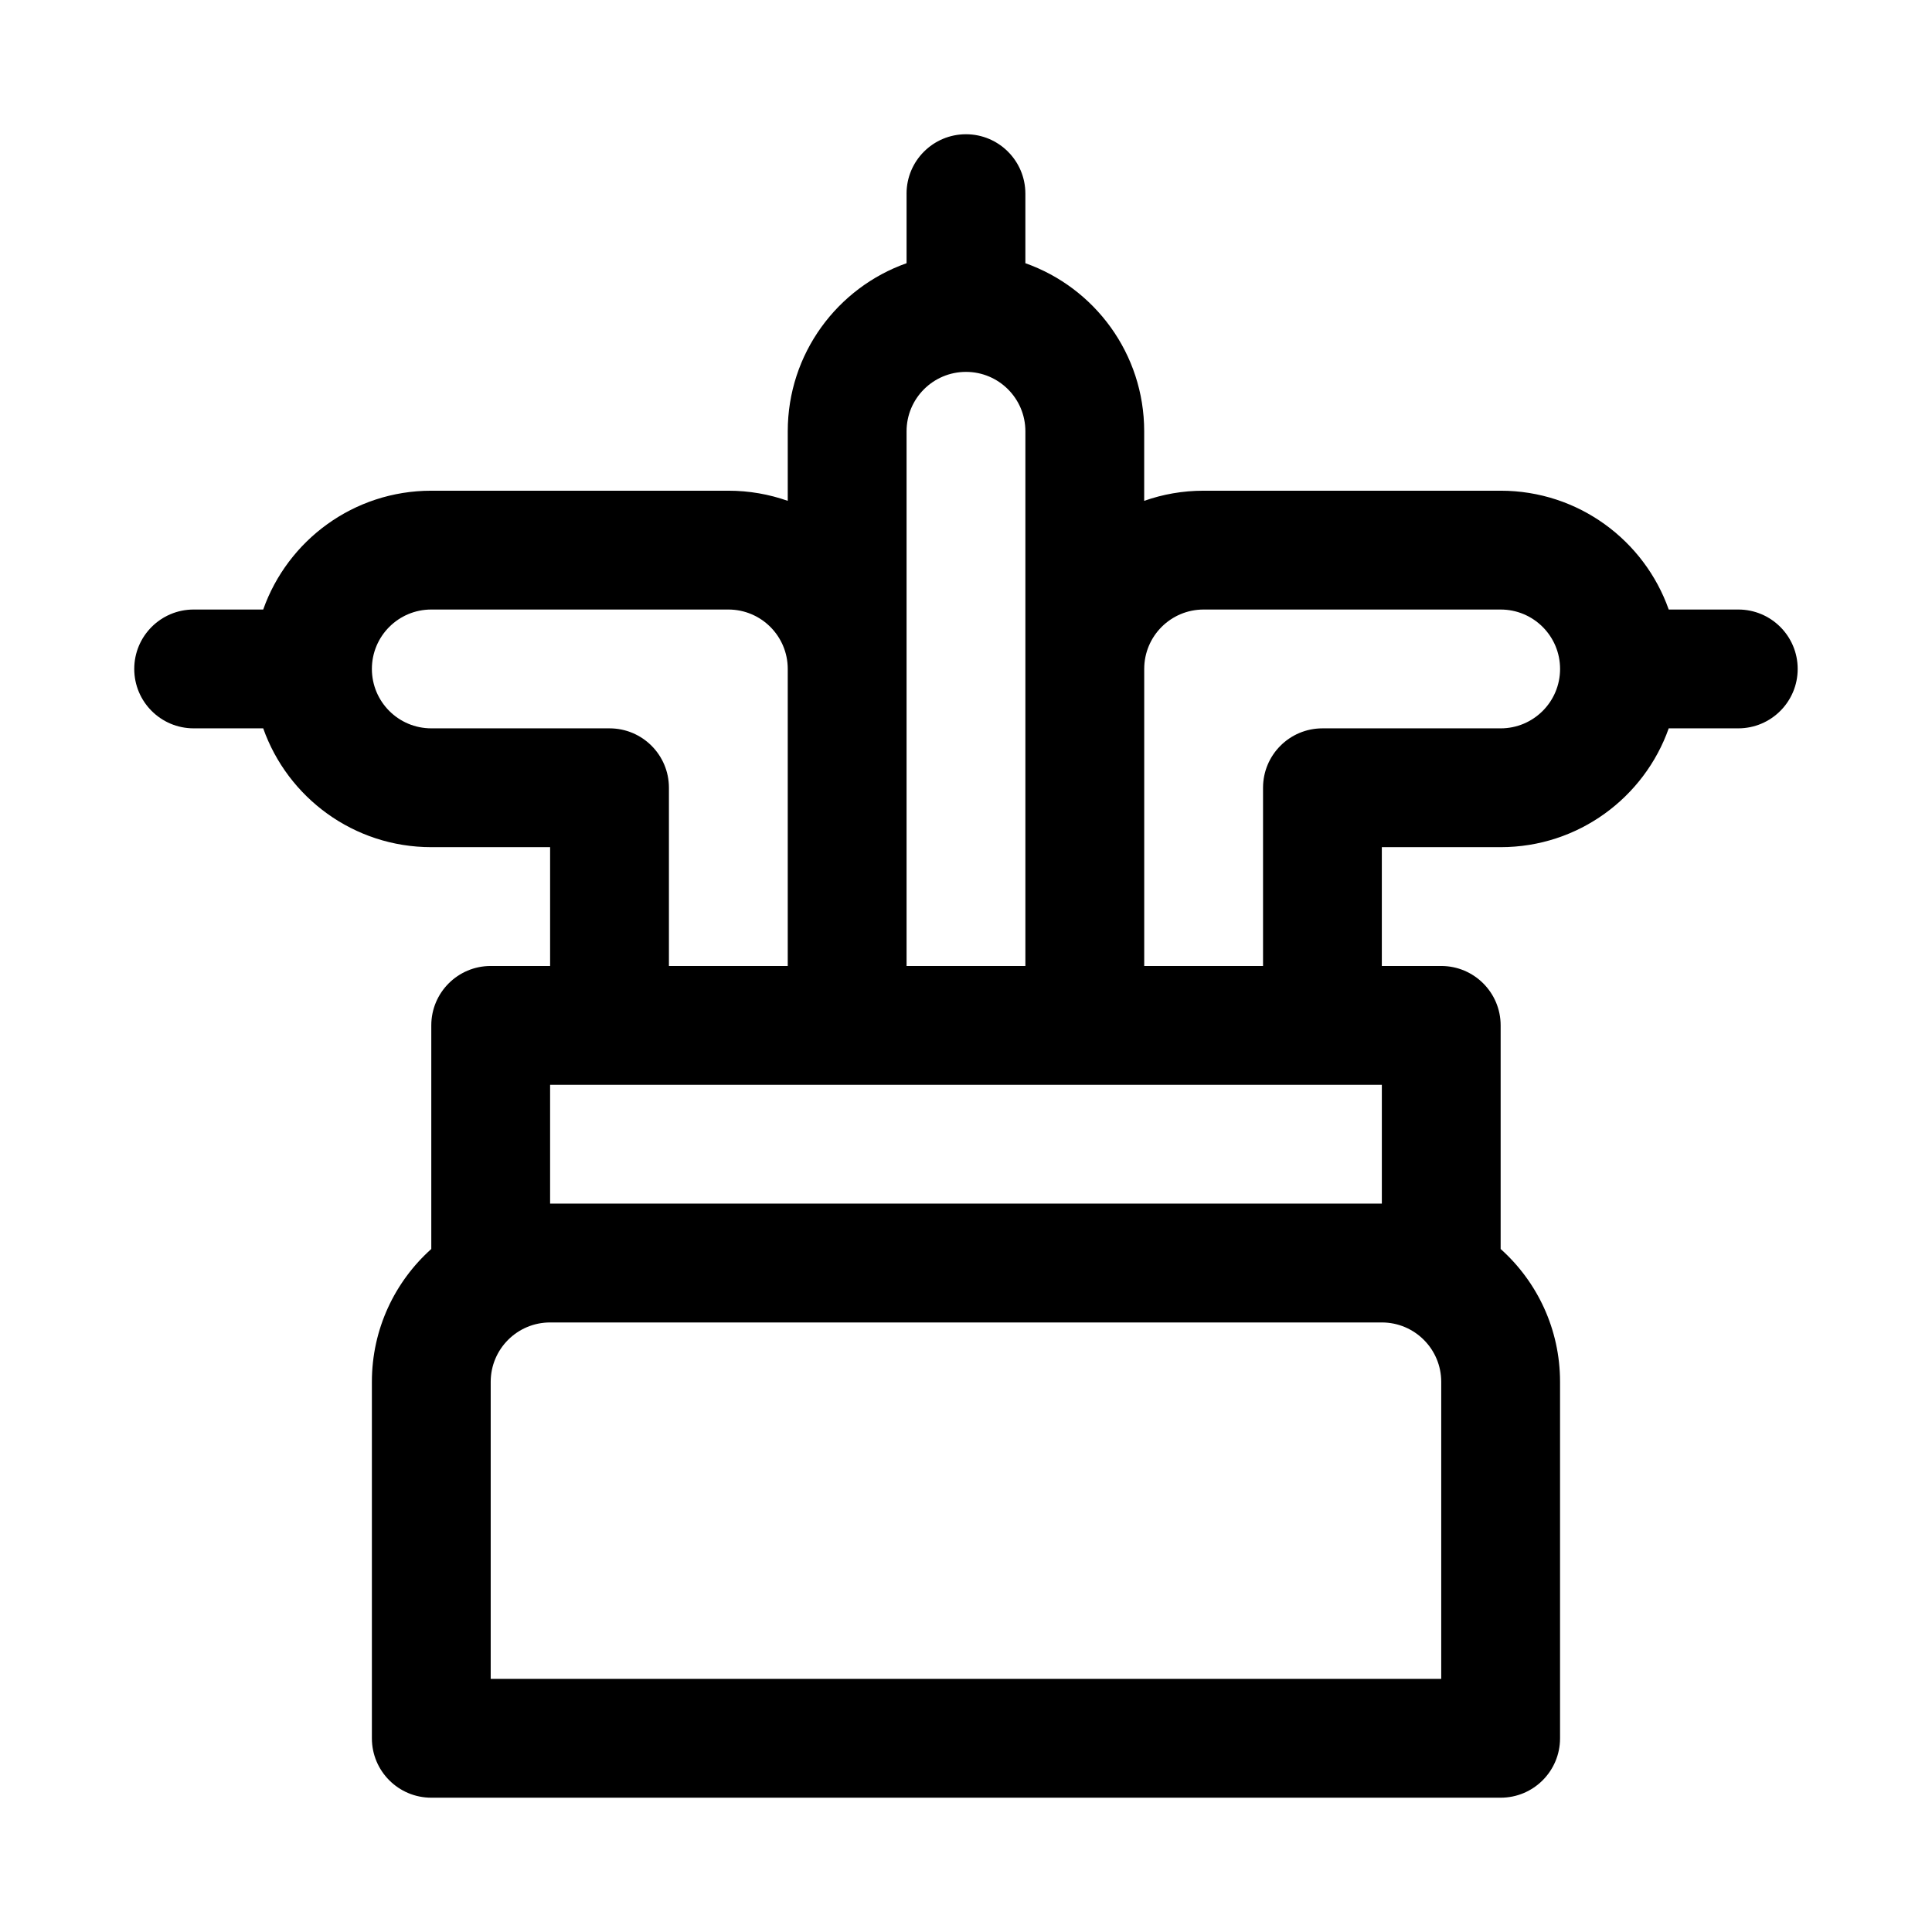
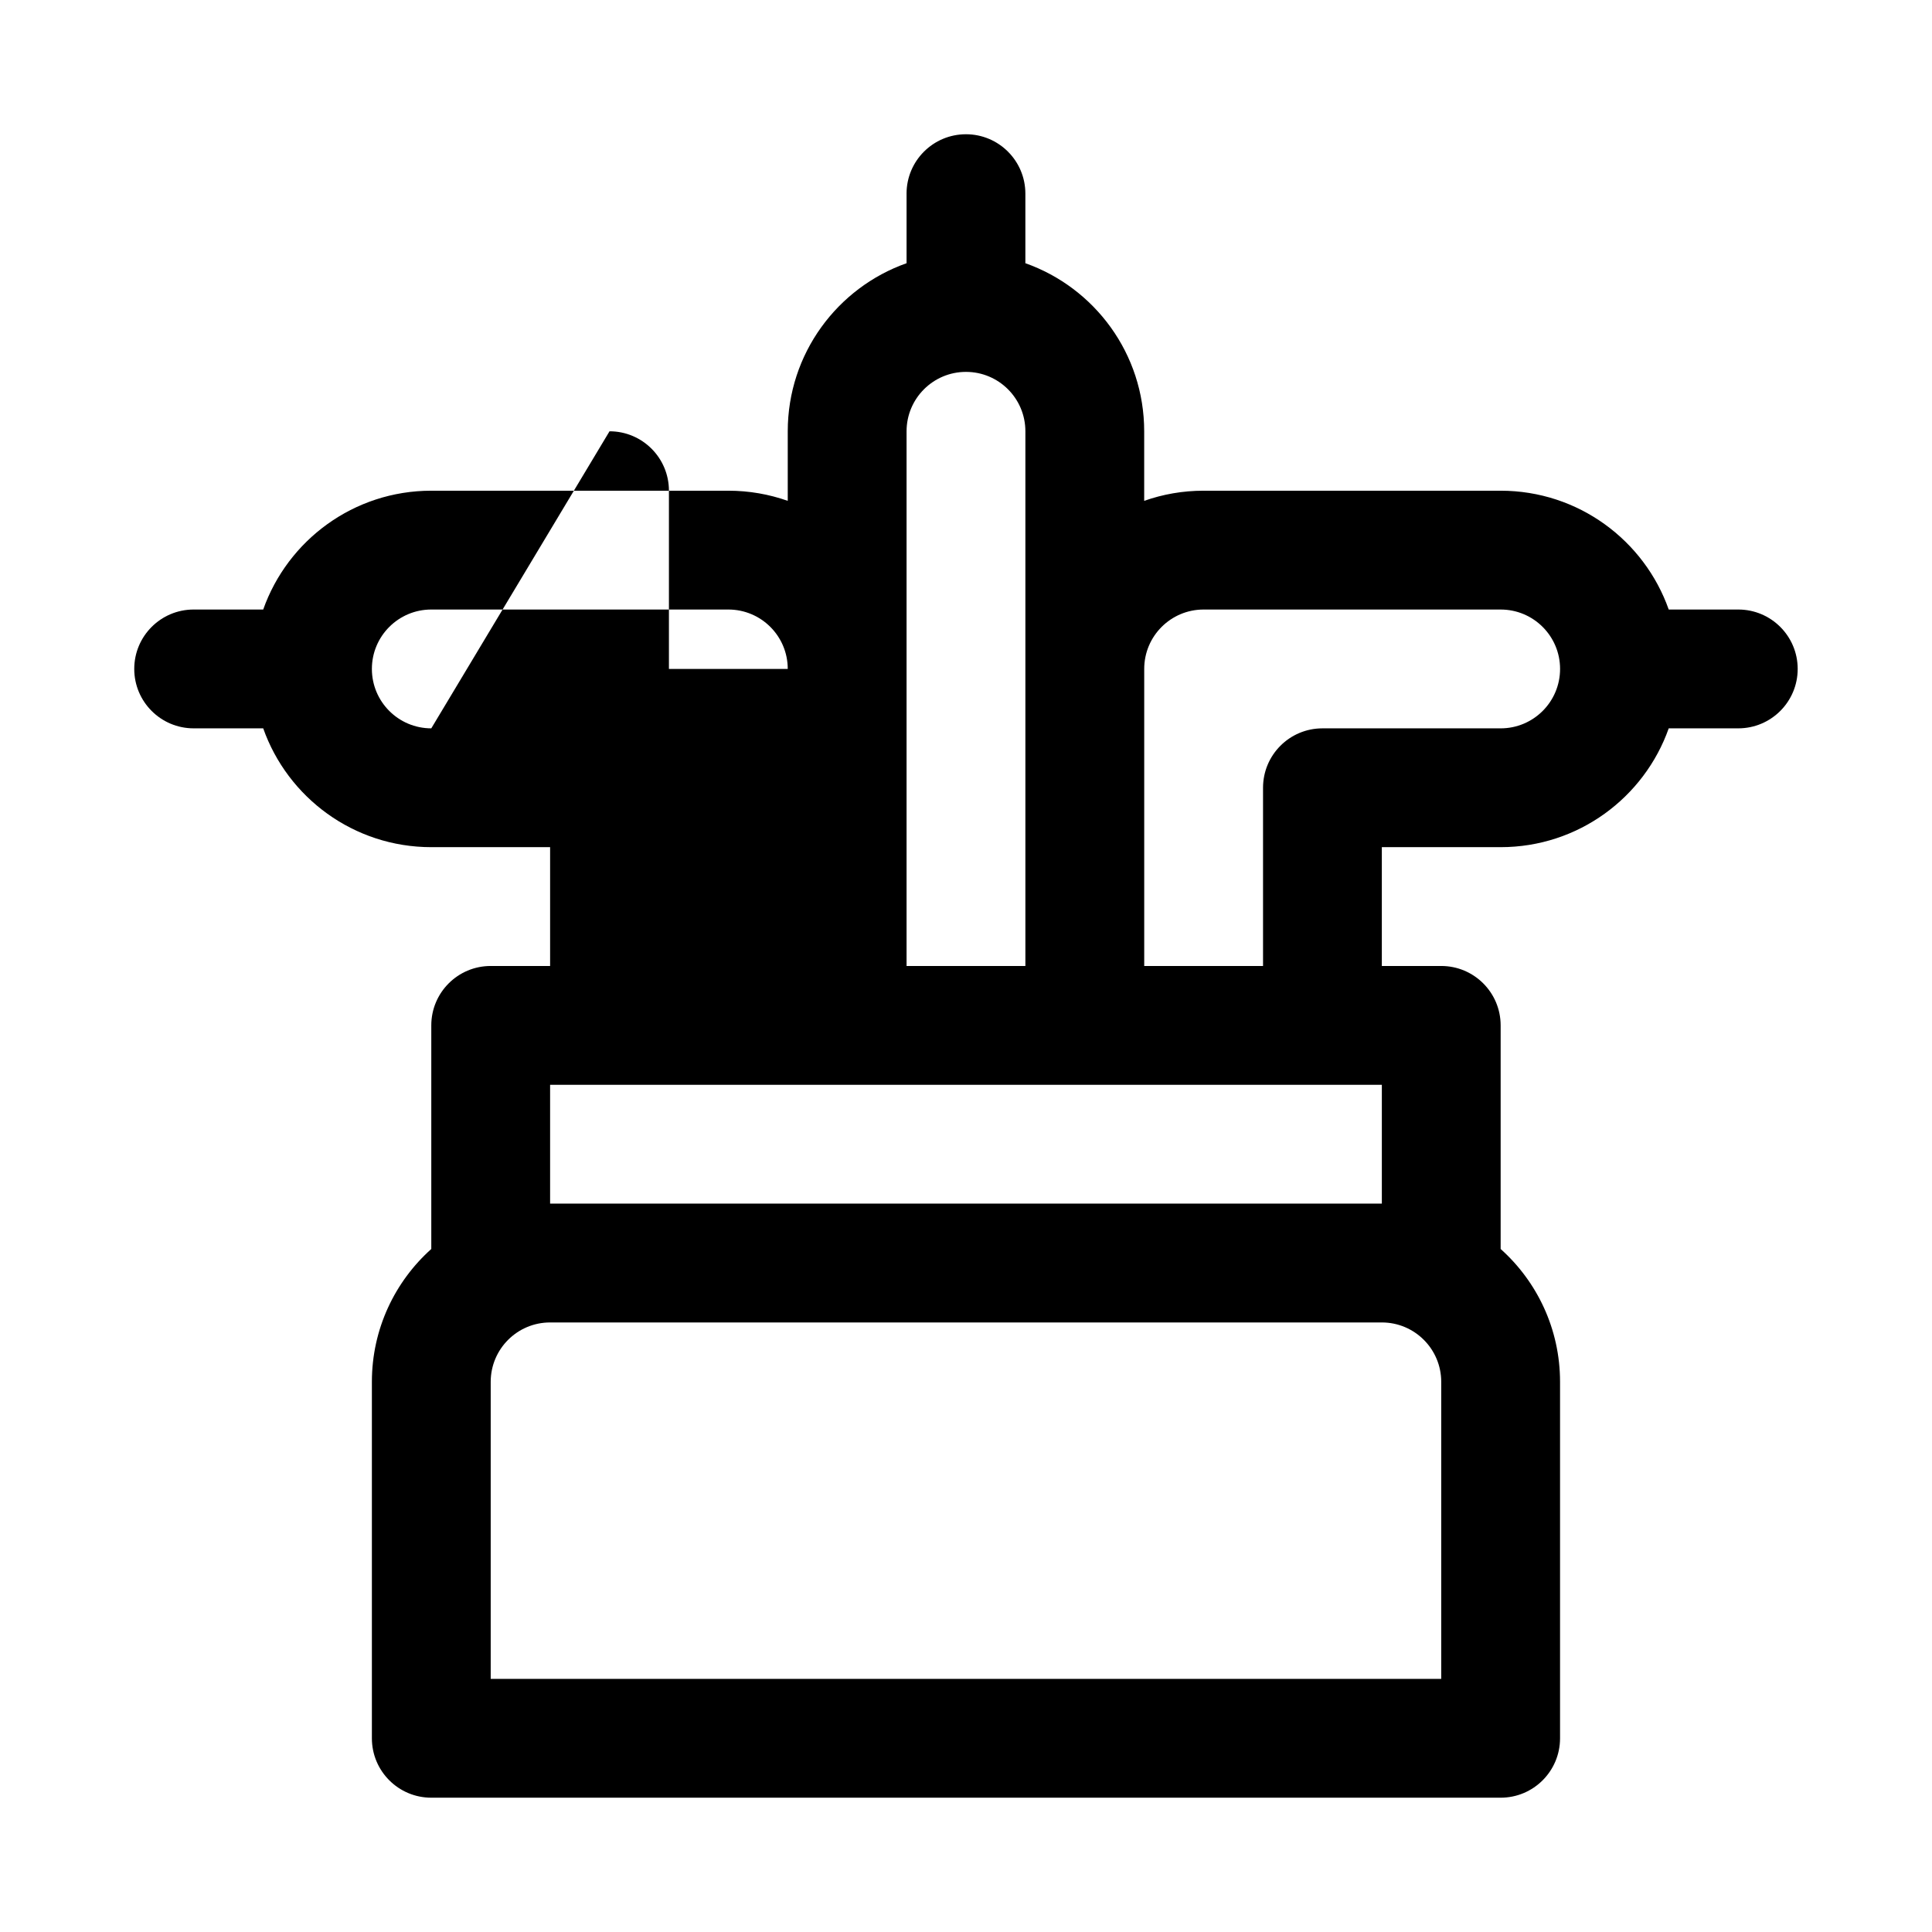
<svg xmlns="http://www.w3.org/2000/svg" fill="#000000" width="800px" height="800px" version="1.1" viewBox="144 144 512 512">
-   <path d="m384.25 195.32v18.434c-18.344 6.484-31.488 23.98-31.488 44.543v18.434c-4.926-1.742-10.223-2.688-15.742-2.688h-78.723c-20.562 0-38.059 13.141-44.543 31.488h-18.434c-8.695 0-15.742 7.047-15.742 15.742 0 8.695 7.047 15.746 15.742 15.746h18.434c6.484 18.344 23.98 31.488 44.543 31.488h31.488v31.488h-15.742c-8.695 0-15.746 7.047-15.746 15.742v59.258c-9.66 8.648-15.742 21.219-15.742 35.207v94.465c0 8.695 7.047 15.742 15.742 15.742h283.39c8.695 0 15.742-7.047 15.742-15.742v-94.465c0-13.988-6.082-26.559-15.742-35.207v-59.258c0-8.695-7.051-15.742-15.746-15.742h-15.742v-31.488h31.488c20.566 0 38.062-13.145 44.543-31.488h18.434c8.695 0 15.742-7.051 15.742-15.746 0-8.695-7.047-15.742-15.742-15.742h-18.434c-6.481-18.348-23.977-31.488-44.543-31.488h-78.719c-5.523 0-10.82 0.945-15.746 2.688v-18.434c0-20.562-13.145-38.059-31.488-44.543v-18.434c0-8.695-7.047-15.742-15.742-15.742s-15.746 7.047-15.746 15.742zm15.746 47.234c-8.695 0-15.746 7.047-15.746 15.742v141.7h31.488v-141.7c0-8.695-7.047-15.742-15.742-15.742zm-141.7 94.465c-8.695 0-15.742-7.051-15.742-15.746 0-8.695 7.047-15.742 15.742-15.742h78.723c8.695 0 15.742 7.047 15.742 15.742v78.723h-31.488v-47.234c0-8.695-7.047-15.742-15.742-15.742zm31.488 94.465v31.488h220.42v-31.488zm251.91-125.95c8.695 0 15.742 7.047 15.742 15.742 0 8.695-7.047 15.746-15.742 15.746h-47.234c-8.695 0-15.742 7.047-15.742 15.742v47.234h-31.488v-78.723c0-8.695 7.047-15.742 15.746-15.742zm-251.91 188.93c-8.695 0-15.742 7.051-15.742 15.746v78.719h251.9v-78.719c0-8.695-7.047-15.746-15.742-15.746z" fill-rule="evenodd" />
+   <path d="m384.25 195.32v18.434c-18.344 6.484-31.488 23.98-31.488 44.543v18.434c-4.926-1.742-10.223-2.688-15.742-2.688h-78.723c-20.562 0-38.059 13.141-44.543 31.488h-18.434c-8.695 0-15.742 7.047-15.742 15.742 0 8.695 7.047 15.746 15.742 15.746h18.434c6.484 18.344 23.98 31.488 44.543 31.488h31.488v31.488h-15.742c-8.695 0-15.746 7.047-15.746 15.742v59.258c-9.66 8.648-15.742 21.219-15.742 35.207v94.465c0 8.695 7.047 15.742 15.742 15.742h283.39c8.695 0 15.742-7.047 15.742-15.742v-94.465c0-13.988-6.082-26.559-15.742-35.207v-59.258c0-8.695-7.051-15.742-15.746-15.742h-15.742v-31.488h31.488c20.566 0 38.062-13.145 44.543-31.488h18.434c8.695 0 15.742-7.051 15.742-15.746 0-8.695-7.047-15.742-15.742-15.742h-18.434c-6.481-18.348-23.977-31.488-44.543-31.488h-78.719c-5.523 0-10.82 0.945-15.746 2.688v-18.434c0-20.562-13.145-38.059-31.488-44.543v-18.434c0-8.695-7.047-15.742-15.742-15.742s-15.746 7.047-15.746 15.742zm15.746 47.234c-8.695 0-15.746 7.047-15.746 15.742v141.7h31.488v-141.7c0-8.695-7.047-15.742-15.742-15.742zm-141.7 94.465c-8.695 0-15.742-7.051-15.742-15.746 0-8.695 7.047-15.742 15.742-15.742h78.723c8.695 0 15.742 7.047 15.742 15.742h-31.488v-47.234c0-8.695-7.047-15.742-15.742-15.742zm31.488 94.465v31.488h220.42v-31.488zm251.91-125.95c8.695 0 15.742 7.047 15.742 15.742 0 8.695-7.047 15.746-15.742 15.746h-47.234c-8.695 0-15.742 7.047-15.742 15.742v47.234h-31.488v-78.723c0-8.695 7.047-15.742 15.746-15.742zm-251.91 188.93c-8.695 0-15.742 7.051-15.742 15.746v78.719h251.9v-78.719c0-8.695-7.047-15.746-15.742-15.746z" fill-rule="evenodd" />
</svg>